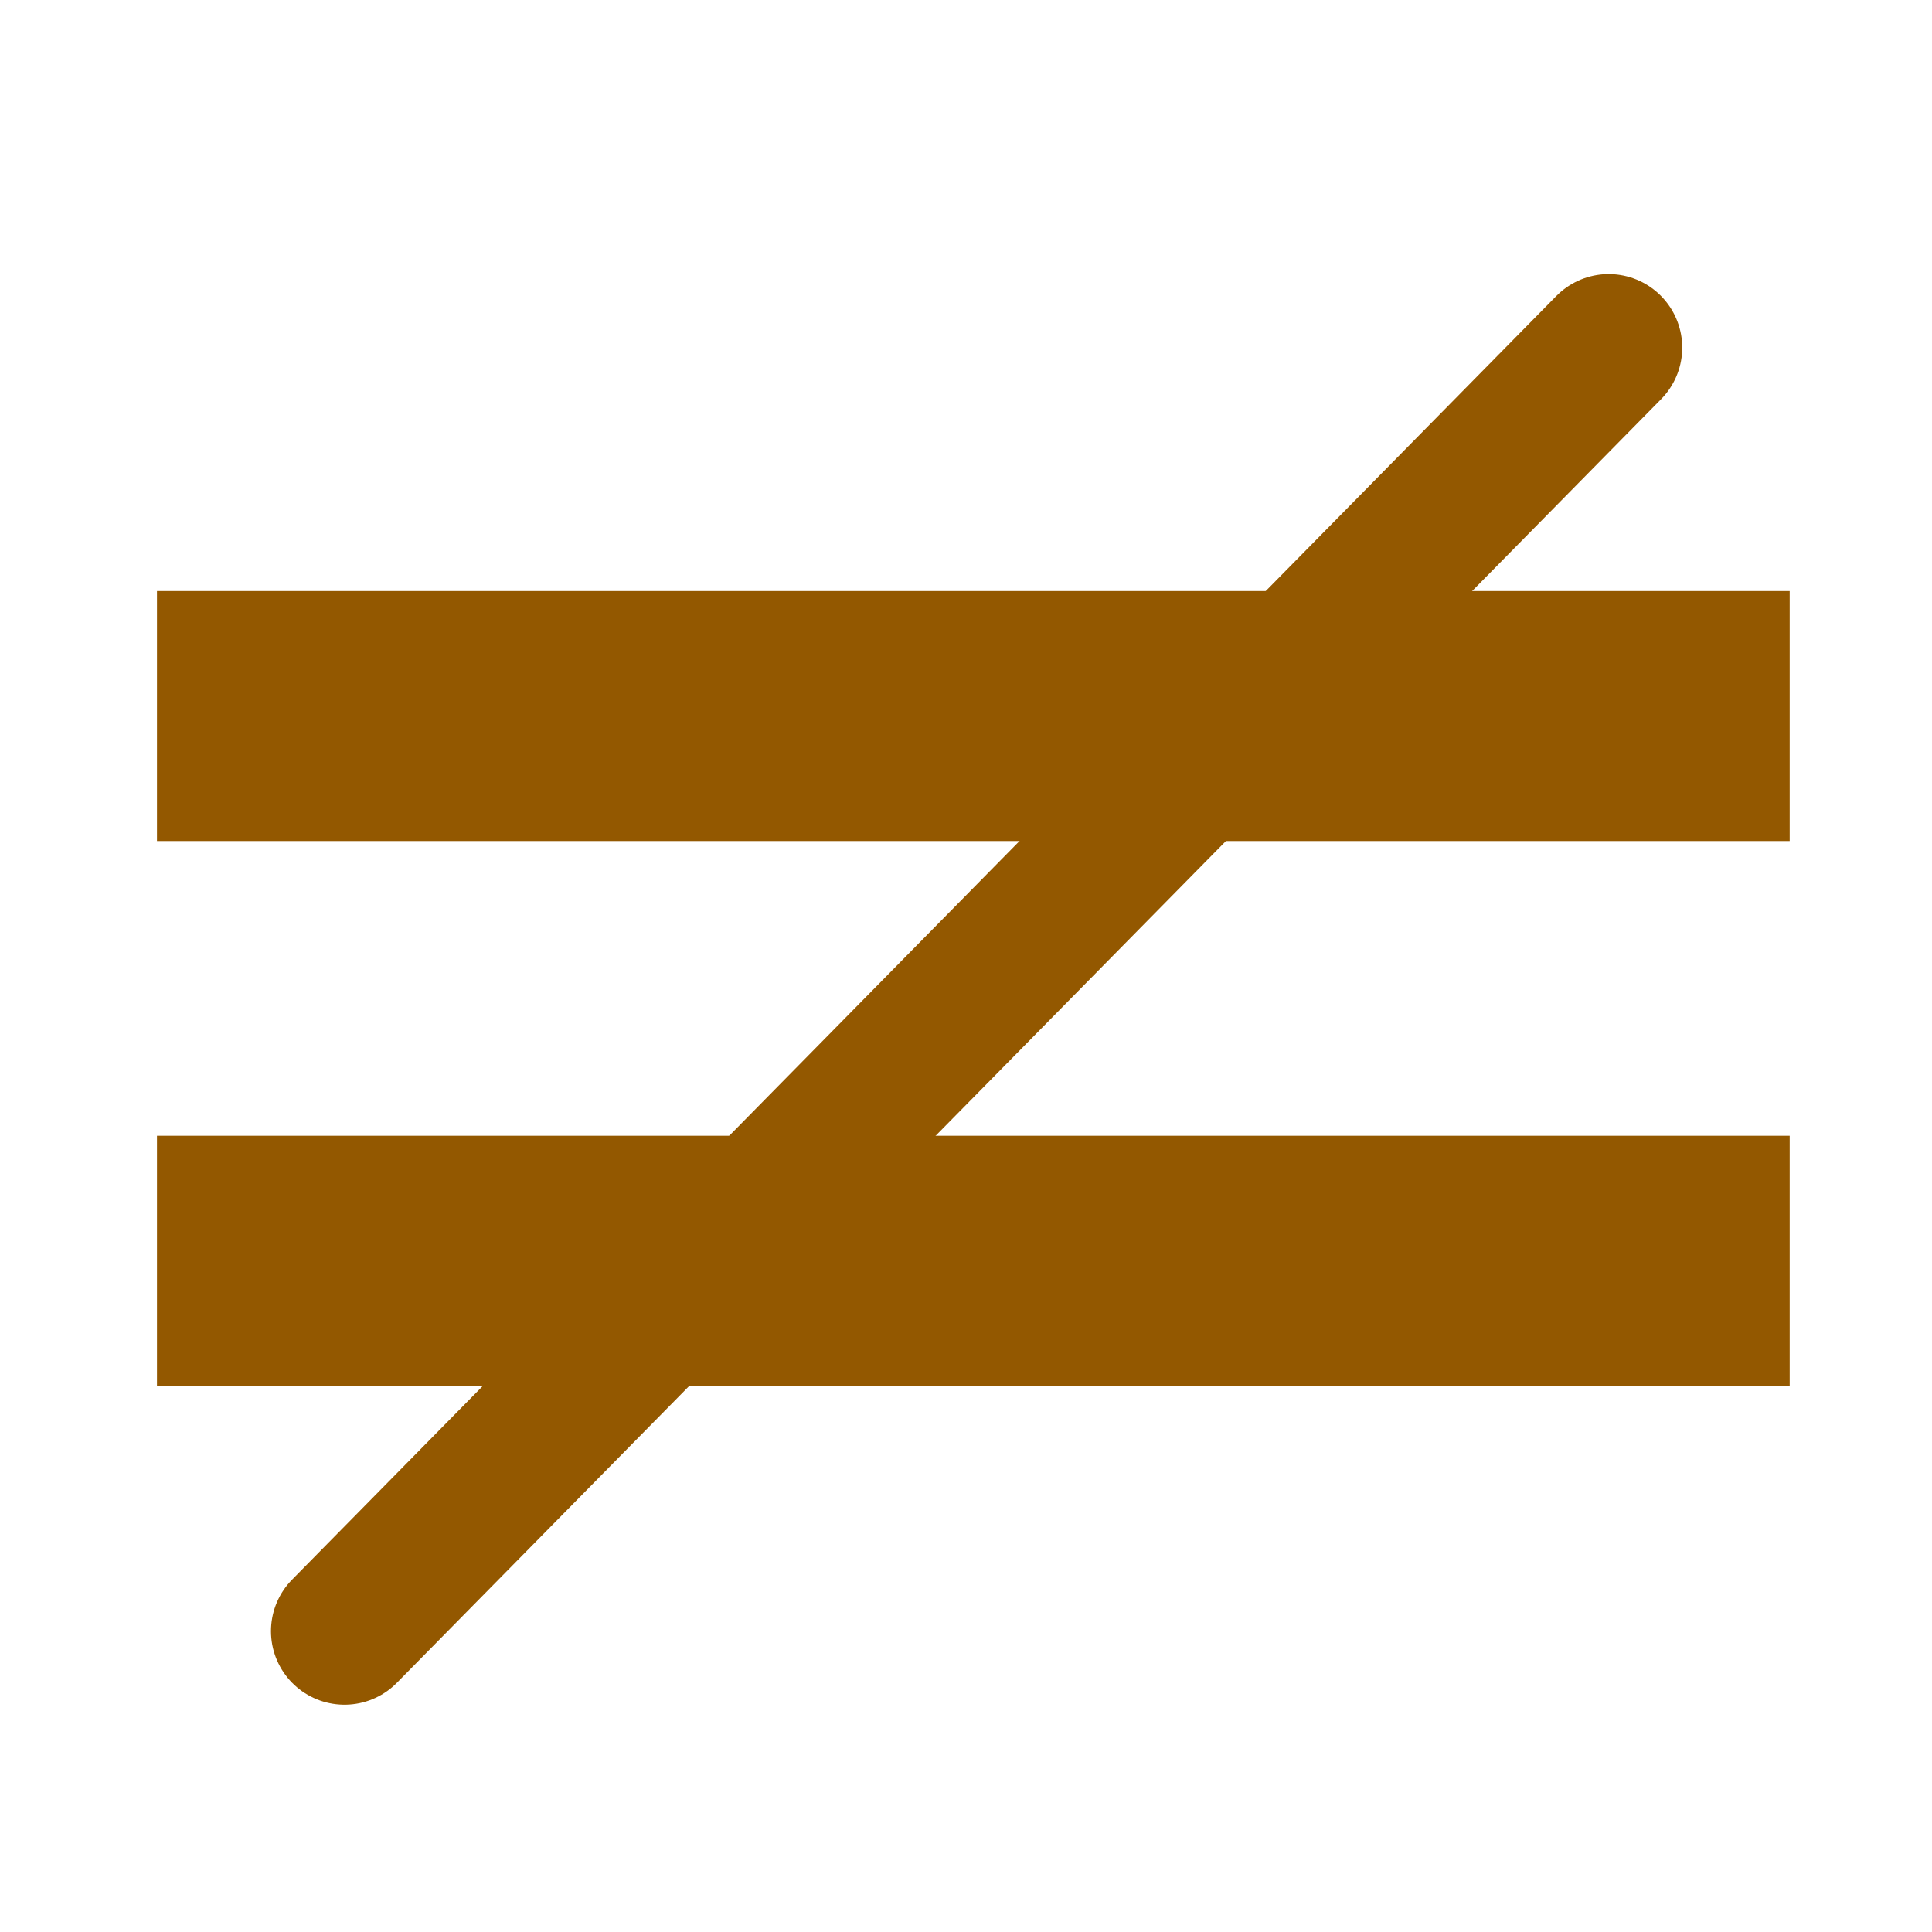
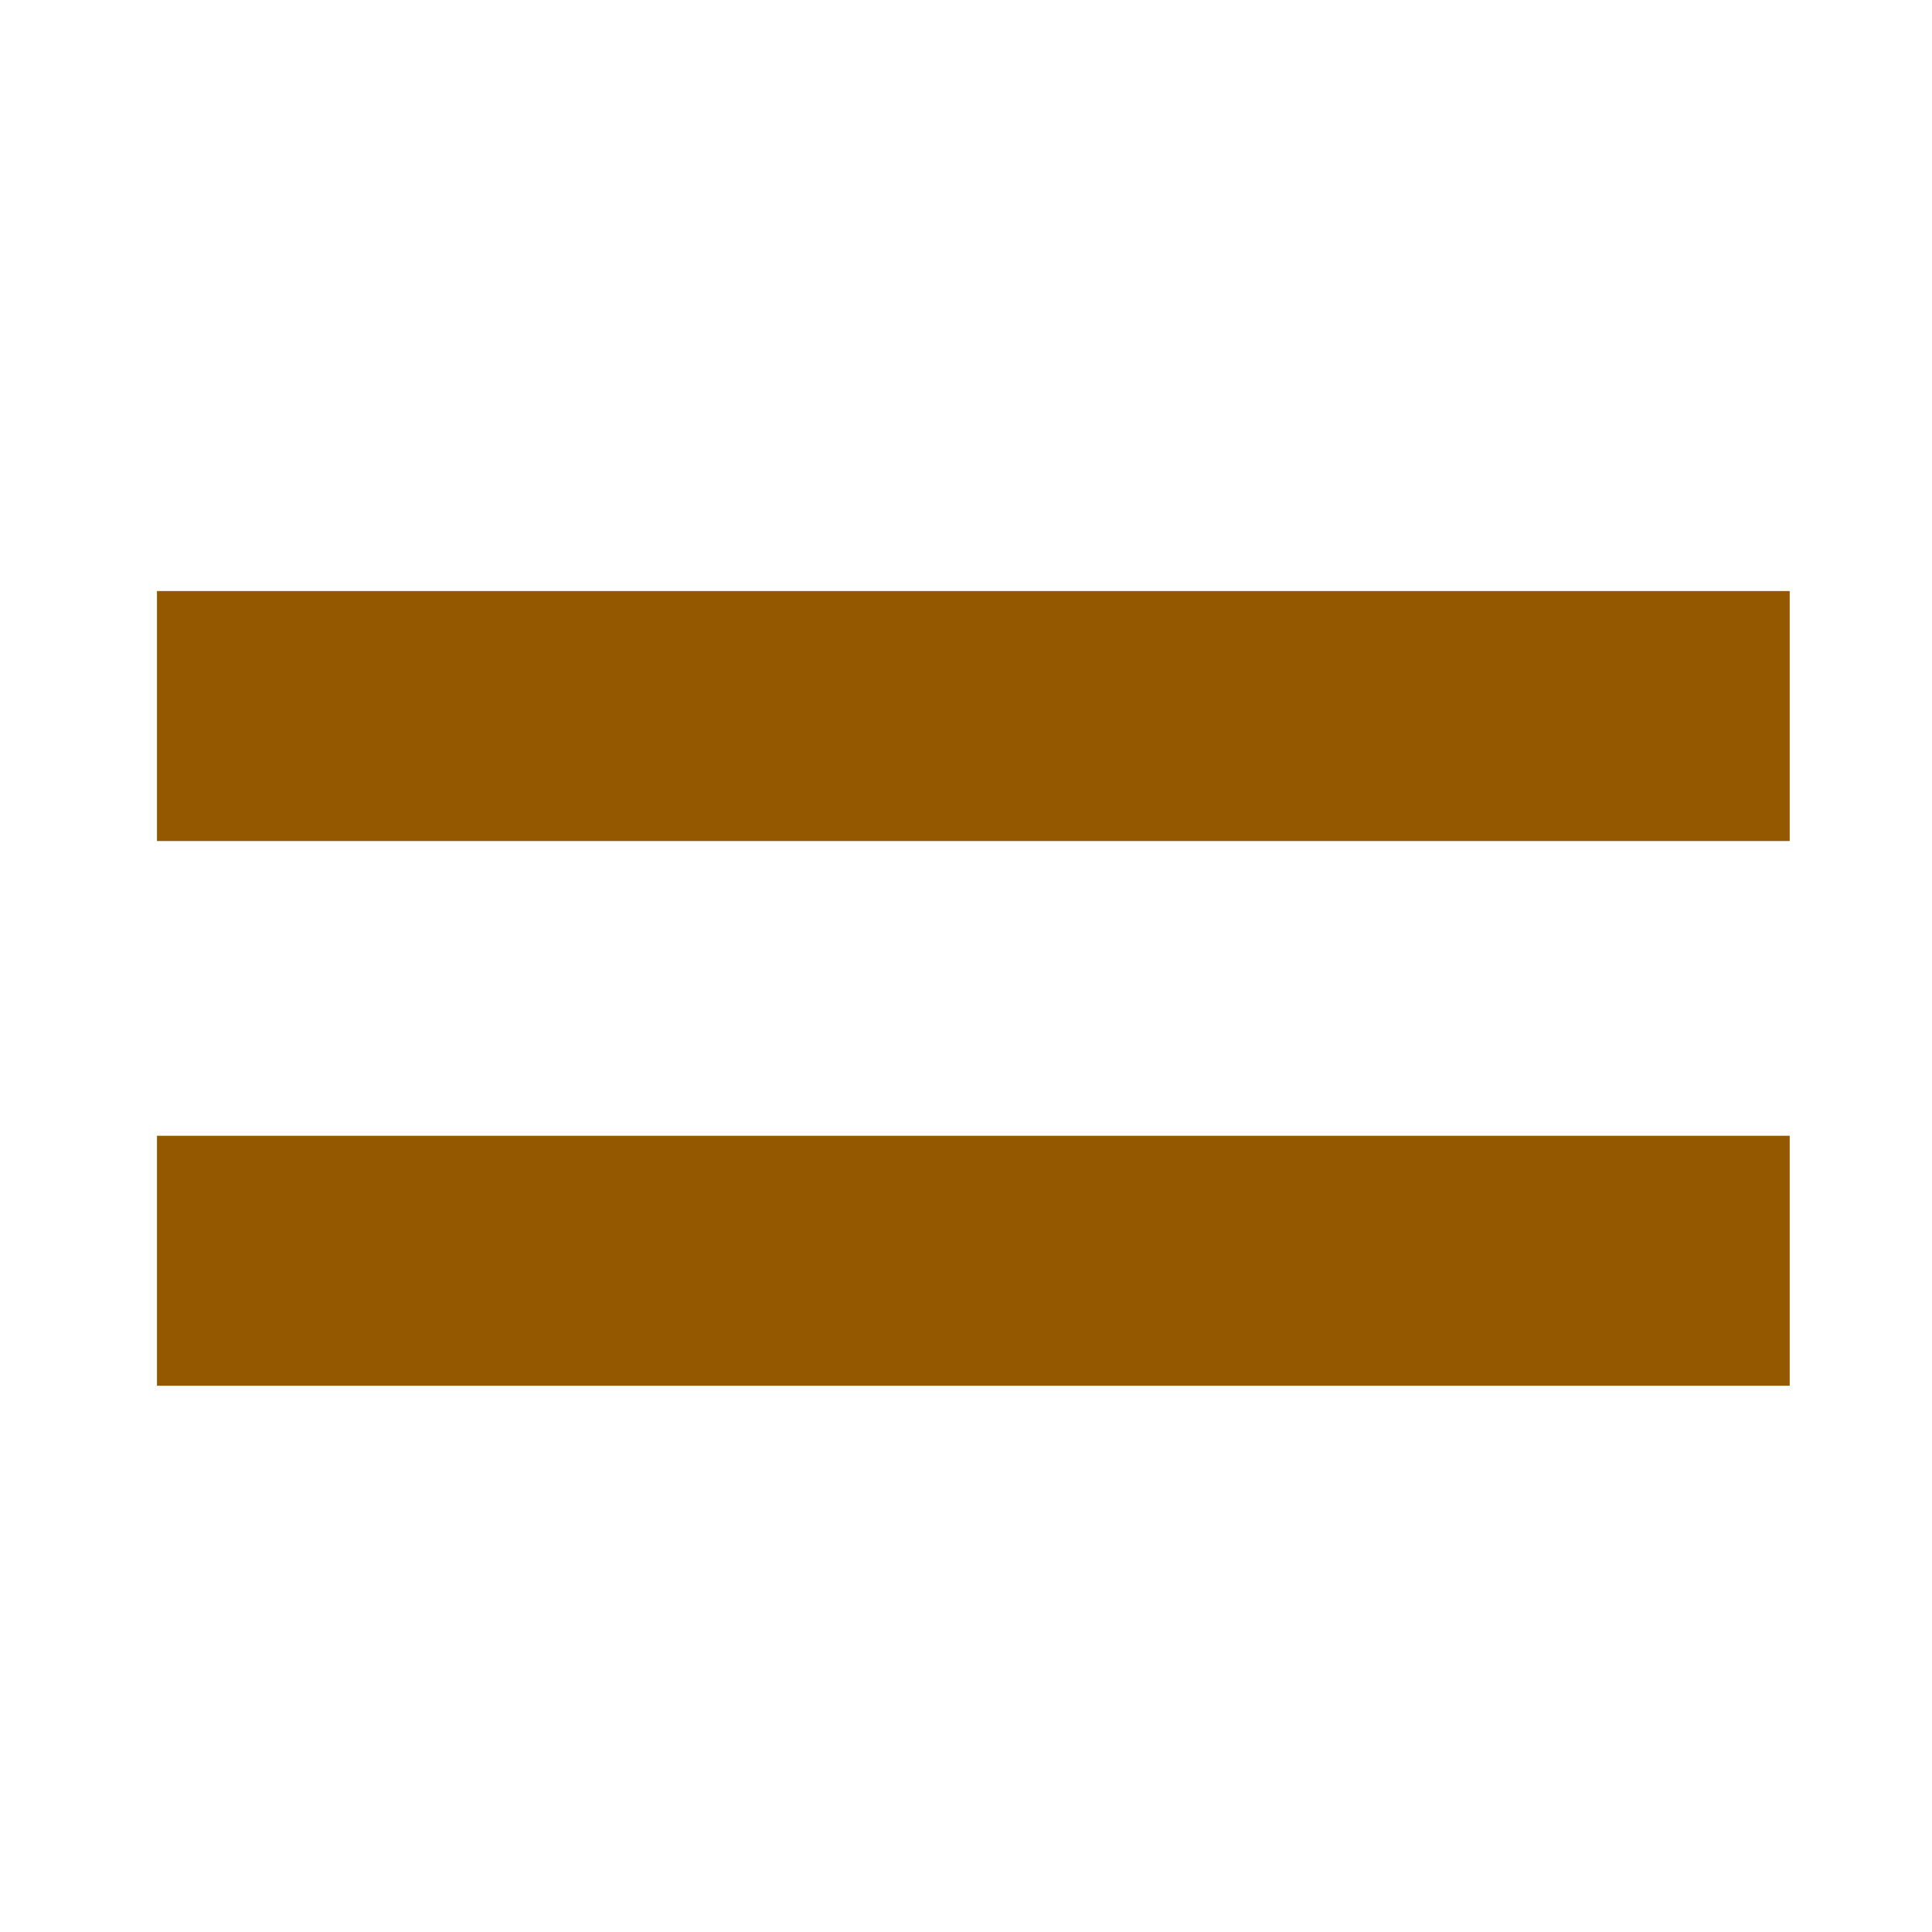
<svg xmlns="http://www.w3.org/2000/svg" width="187" height="187" viewBox="0 0 187 187" fill="none">
  <line x1="15.194" y1="69.307" x2="173.225" y2="69.307" stroke="#935800" stroke-width="24.197" />
  <line x1="15.194" y1="122.03" x2="173.225" y2="122.03" stroke="#935800" stroke-width="24.197" />
-   <line x1="33.345" y1="157.883" x2="155.707" y2="33.646" stroke="#935800" stroke-width="14.234" stroke-linecap="round" />
</svg>